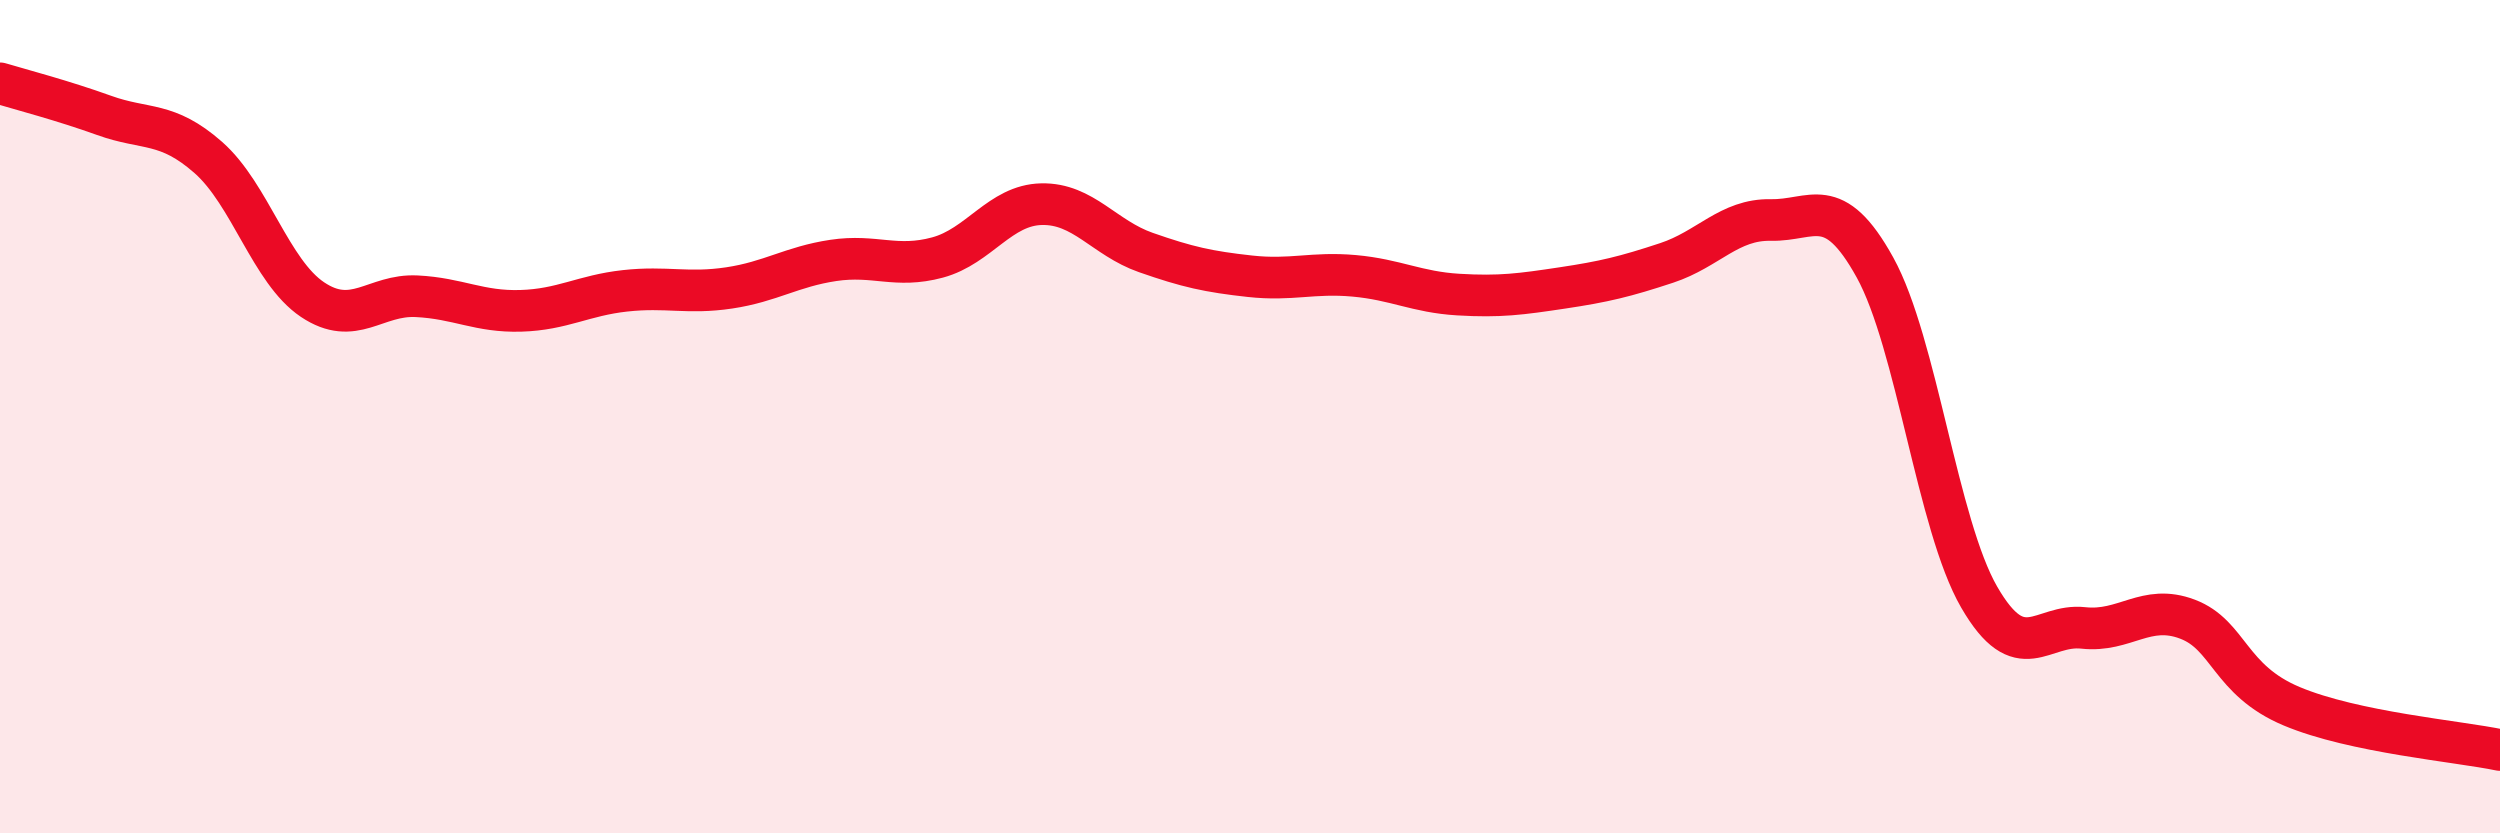
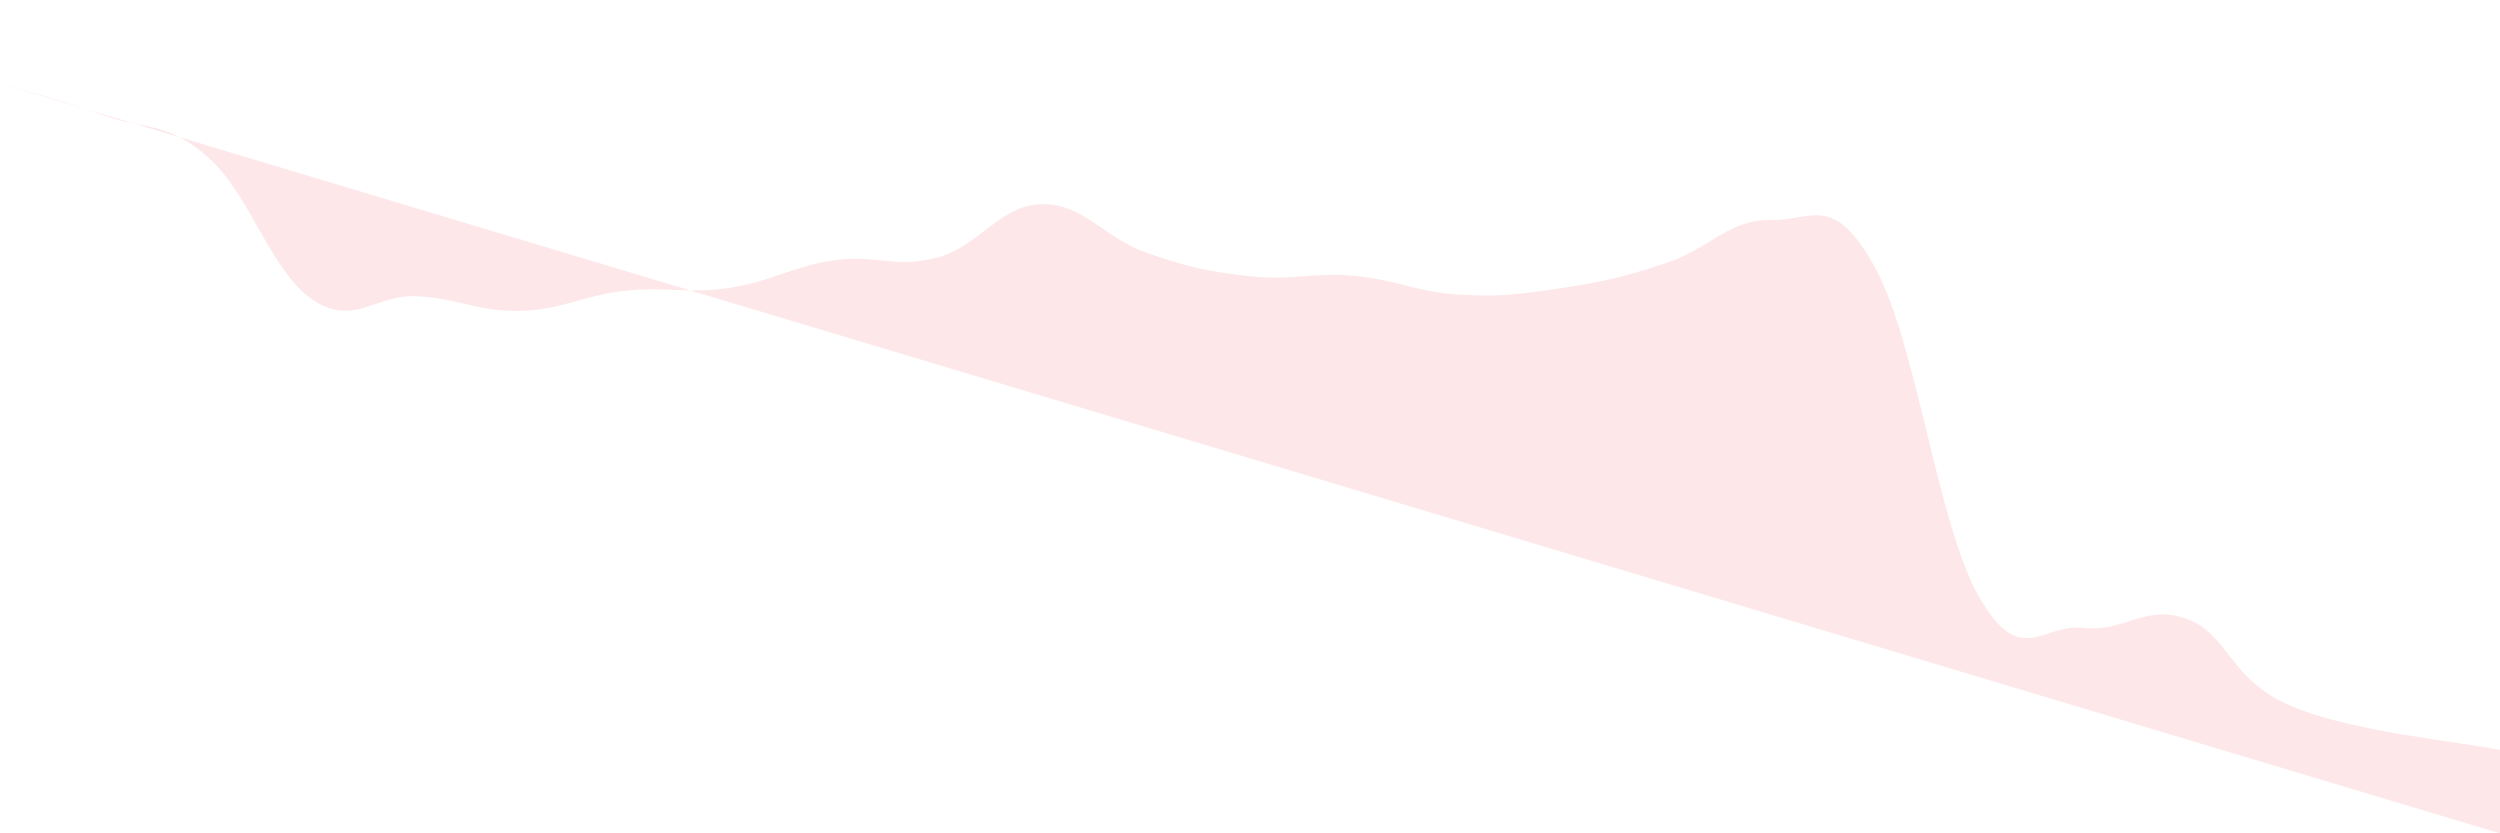
<svg xmlns="http://www.w3.org/2000/svg" width="60" height="20" viewBox="0 0 60 20">
-   <path d="M 0,2 C 0.5,2.15 1.5,2.41 2.5,2.77 C 3.5,3.13 4,2.9 5,3.78 C 6,4.66 6.5,6.52 7.5,7.19 C 8.5,7.86 9,7.06 10,7.11 C 11,7.16 11.5,7.49 12.5,7.46 C 13.5,7.43 14,7.09 15,6.98 C 16,6.87 16.5,7.06 17.5,6.91 C 18.5,6.76 19,6.4 20,6.25 C 21,6.1 21.5,6.45 22.5,6.18 C 23.5,5.91 24,4.92 25,4.9 C 26,4.88 26.5,5.71 27.5,6.06 C 28.5,6.41 29,6.52 30,6.63 C 31,6.74 31.5,6.53 32.5,6.62 C 33.5,6.71 34,7.01 35,7.07 C 36,7.13 36.5,7.06 37.5,6.91 C 38.5,6.76 39,6.64 40,6.31 C 41,5.98 41.5,5.26 42.5,5.28 C 43.5,5.3 44,4.61 45,6.42 C 46,8.23 46.5,12.6 47.5,14.33 C 48.5,16.06 49,14.96 50,15.07 C 51,15.18 51.5,14.48 52.5,14.86 C 53.5,15.24 53.5,16.32 55,16.95 C 56.5,17.58 59,17.79 60,18L60 20L0 20Z" fill="#EB0A25" opacity="0.1" stroke-linecap="round" stroke-linejoin="round" />
-   <path d="M 0,2 C 0.5,2.15 1.5,2.41 2.5,2.77 C 3.5,3.13 4,2.9 5,3.78 C 6,4.66 6.5,6.52 7.5,7.19 C 8.5,7.86 9,7.06 10,7.11 C 11,7.16 11.5,7.49 12.5,7.46 C 13.5,7.43 14,7.09 15,6.98 C 16,6.87 16.5,7.06 17.5,6.91 C 18.5,6.76 19,6.4 20,6.25 C 21,6.1 21.5,6.45 22.5,6.18 C 23.5,5.91 24,4.92 25,4.9 C 26,4.88 26.5,5.71 27.5,6.06 C 28.5,6.41 29,6.52 30,6.63 C 31,6.74 31.5,6.53 32.5,6.62 C 33.5,6.71 34,7.01 35,7.07 C 36,7.13 36.5,7.06 37.5,6.91 C 38.5,6.76 39,6.64 40,6.31 C 41,5.98 41.5,5.26 42.5,5.28 C 43.5,5.3 44,4.61 45,6.42 C 46,8.23 46.5,12.6 47.5,14.33 C 48.5,16.06 49,14.96 50,15.07 C 51,15.18 51.5,14.48 52.5,14.86 C 53.5,15.24 53.5,16.32 55,16.95 C 56.5,17.58 59,17.79 60,18" stroke="#EB0A25" stroke-width="1" fill="none" stroke-linecap="round" stroke-linejoin="round" />
+   <path d="M 0,2 C 0.5,2.15 1.5,2.41 2.5,2.77 C 3.5,3.13 4,2.9 5,3.78 C 6,4.66 6.5,6.52 7.5,7.19 C 8.5,7.86 9,7.06 10,7.11 C 11,7.16 11.5,7.49 12.5,7.46 C 13.5,7.43 14,7.09 15,6.98 C 16,6.87 16.5,7.06 17.5,6.91 C 18.5,6.76 19,6.4 20,6.25 C 21,6.1 21.5,6.45 22.5,6.18 C 23.5,5.91 24,4.92 25,4.9 C 26,4.88 26.5,5.71 27.5,6.06 C 28.5,6.41 29,6.52 30,6.63 C 31,6.74 31.5,6.53 32.5,6.62 C 33.5,6.71 34,7.01 35,7.07 C 36,7.13 36.5,7.06 37.5,6.91 C 38.5,6.76 39,6.64 40,6.31 C 41,5.98 41.5,5.26 42.5,5.28 C 43.5,5.3 44,4.61 45,6.42 C 46,8.23 46.5,12.6 47.5,14.33 C 48.5,16.06 49,14.96 50,15.07 C 51,15.18 51.5,14.48 52.5,14.86 C 53.5,15.24 53.5,16.32 55,16.95 C 56.5,17.58 59,17.79 60,18L60 20Z" fill="#EB0A25" opacity="0.1" stroke-linecap="round" stroke-linejoin="round" />
</svg>